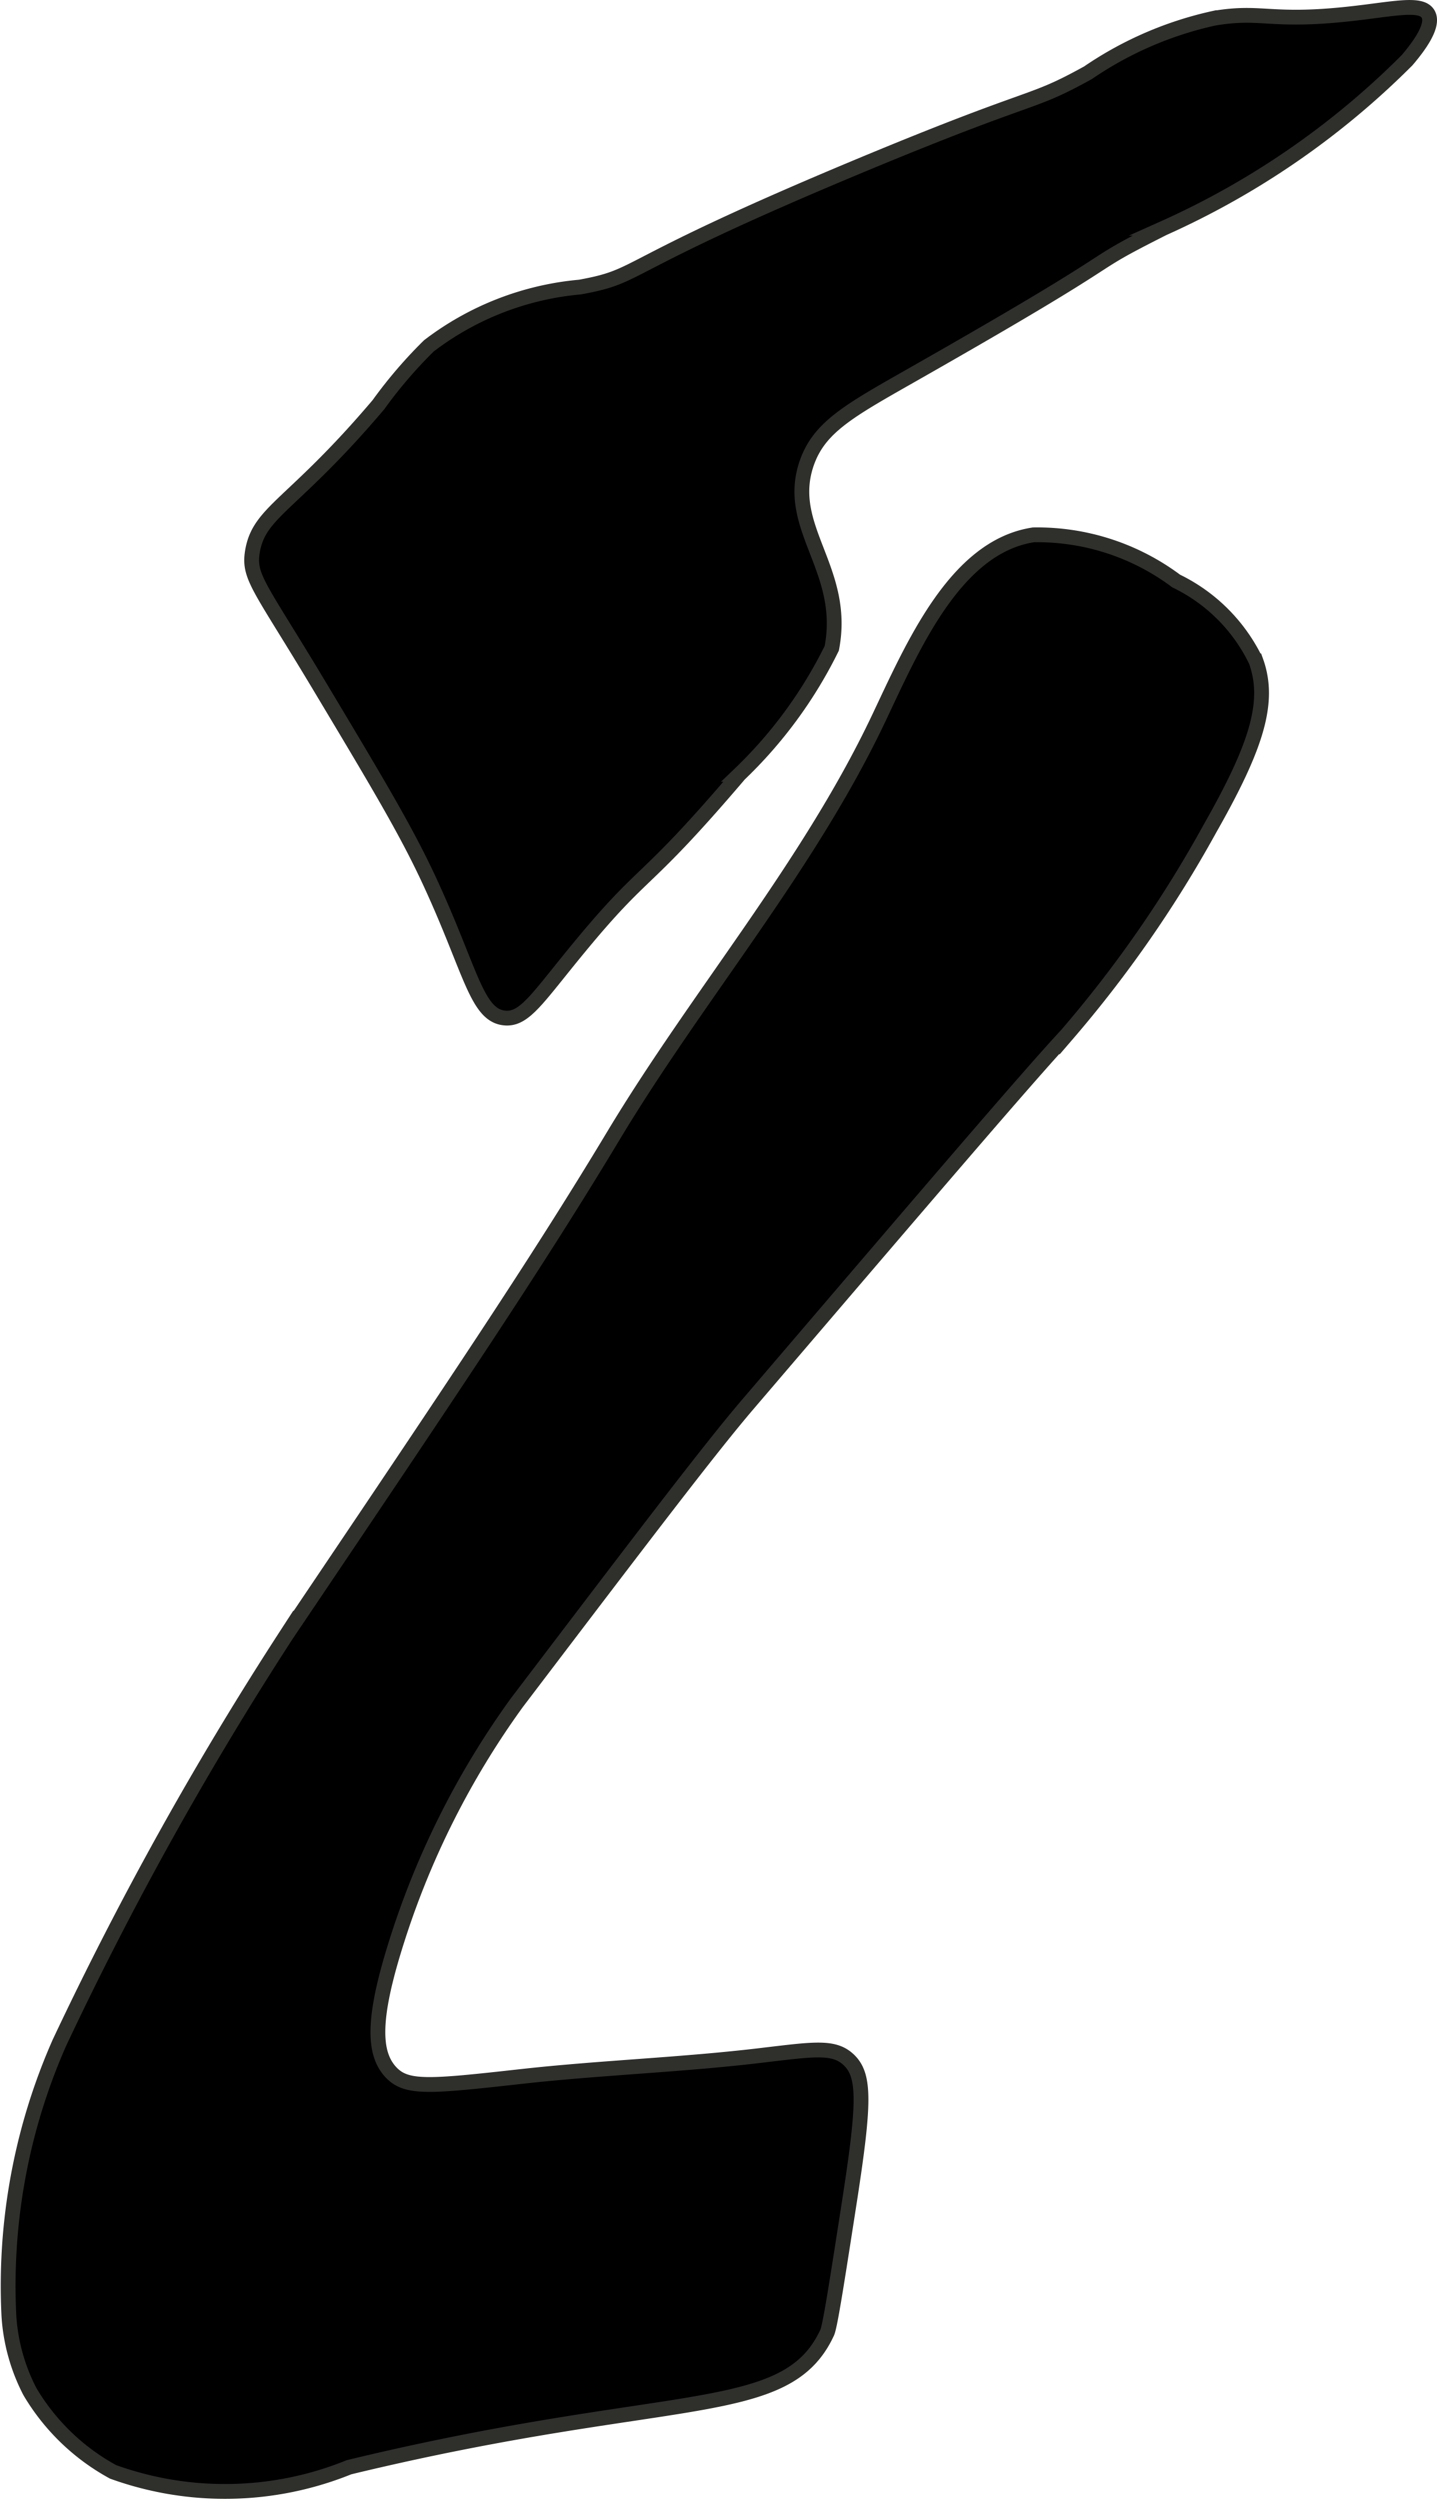
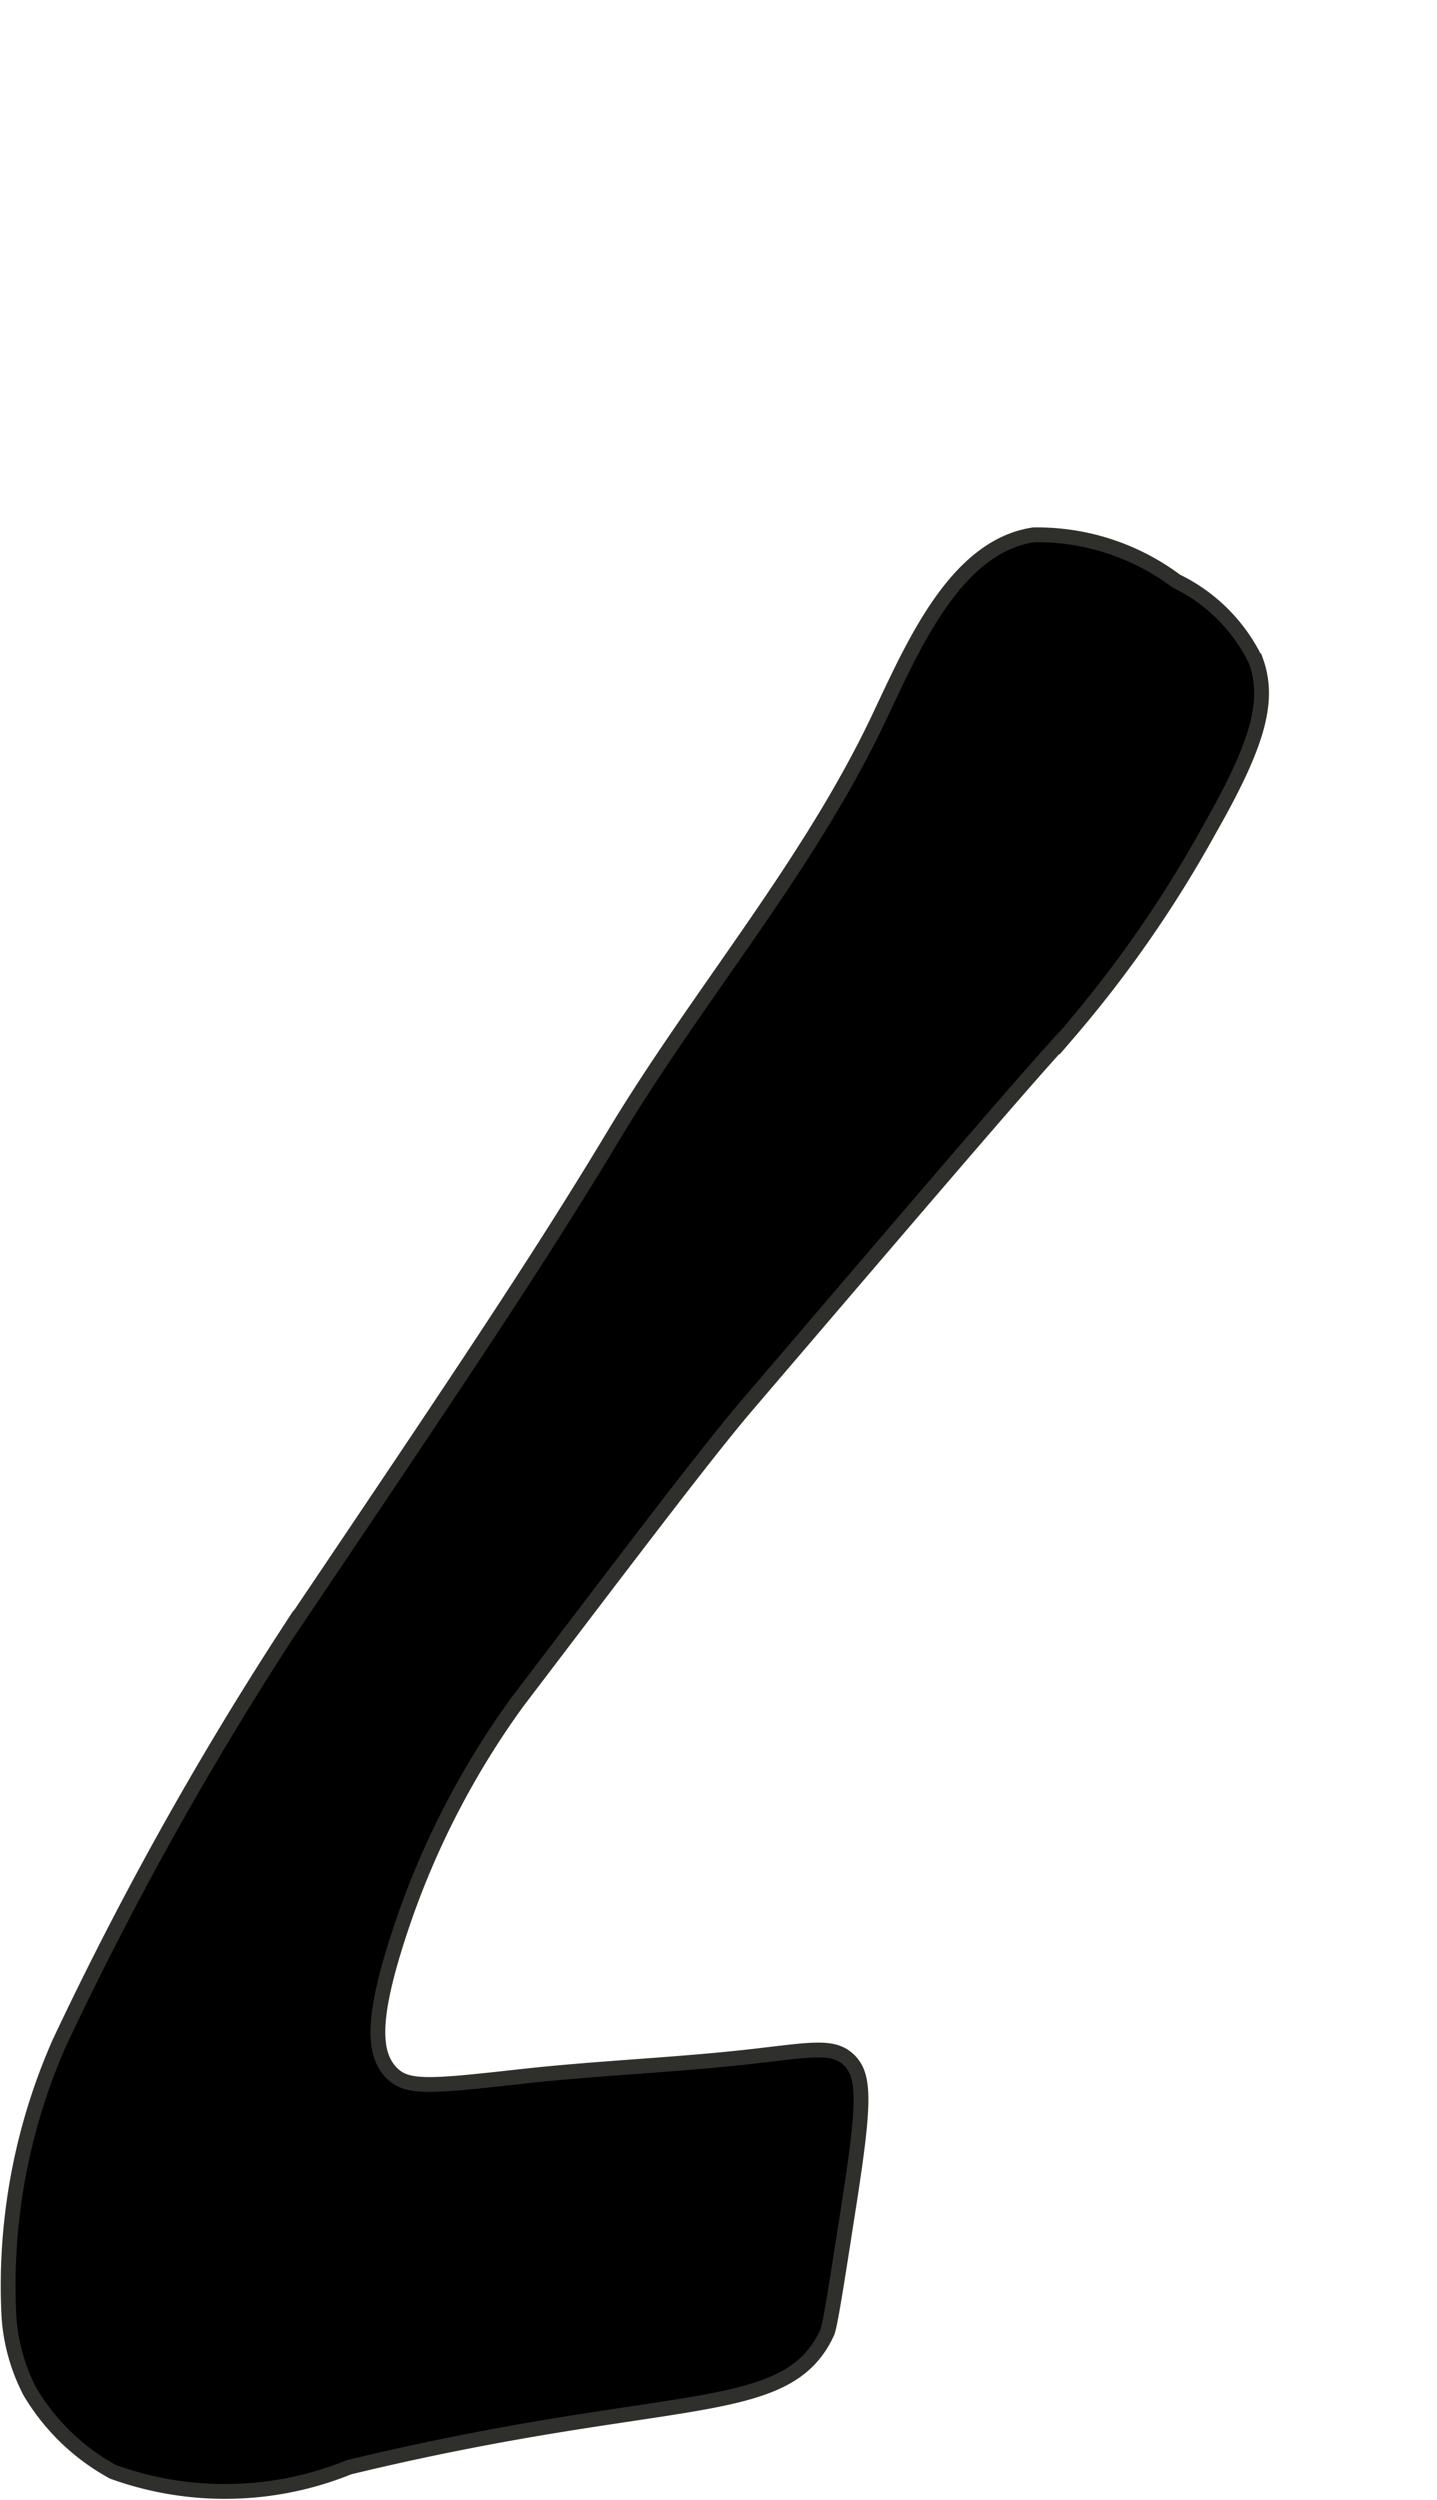
<svg xmlns="http://www.w3.org/2000/svg" version="1.1" width="5.138mm" height="8.934mm" viewBox="0 0 14.564 25.325">
  <defs>
    <style type="text/css">
      .a {
        stroke: #2f2f2c;
        stroke-miterlimit: 10;
        stroke-width: 0.15px;
      }
    </style>
  </defs>
  <path class="a" d="M8.899,7.291C8.183,8.793,7.076,10.077,6.218,11.503c-.774,1.287-1.622,2.546-3.319,5.064A34.943,34.943,0,0,0,.601,20.695a6.095,6.095,0,0,0-.511,2.766,1.928,1.928,0,0,0,.213.766,2.205,2.205,0,0,0,.843.813,3.345,3.345,0,0,0,2.391-.047c3.27-.79,4.429-.464,4.846-1.363.029-.062.092-.466.218-1.276.163-1.045.171-1.328,0-1.489-.149-.14-.347-.108-.894-.043-.806.096-1.619.123-2.426.213-.934.104-1.161.125-1.319-.043-.179-.191-.187-.538.043-1.277a8.482,8.482,0,0,1,1.234-2.468c1.302-1.712,1.953-2.568,2.34-3.021,1.881-2.199,2.821-3.299,3.234-3.745A12.213,12.213,0,0,0,12.261,8.397c.479-.842.617-1.29.468-1.702a1.736,1.736,0,0,0-.808-.809,2.351,2.351,0,0,0-1.447-.468C9.677,5.539,9.248,6.557,8.899,7.291Z" />
-   <path class="a" d="M11.027.737c-.612.338-.476.178-2.298.936C6.193,2.729,6.535,2.788,5.878,2.908a2.953,2.953,0,0,0-1.532.596,4.66,4.66,0,0,0-.511.596c-.871,1.027-1.21,1.079-1.277,1.489-.042.26.076.352.681,1.362.581.97.872,1.455,1.106,1.957.426.914.481,1.373.766,1.404.207.023.336-.203.766-.723.683-.827.625-.581,1.617-1.745a4.537,4.537,0,0,0,.936-1.277c.154-.799-.478-1.22-.255-1.872.126-.367.429-.533,1.064-.894,2.383-1.354,1.628-1.023,2.553-1.489A8.248,8.248,0,0,0,14.261.61c.108-.127.281-.351.213-.468-.071-.122-.355-.049-.808,0-.803.086-.876-.039-1.362.043A3.648,3.648,0,0,0,11.027.737Z" />
</svg>